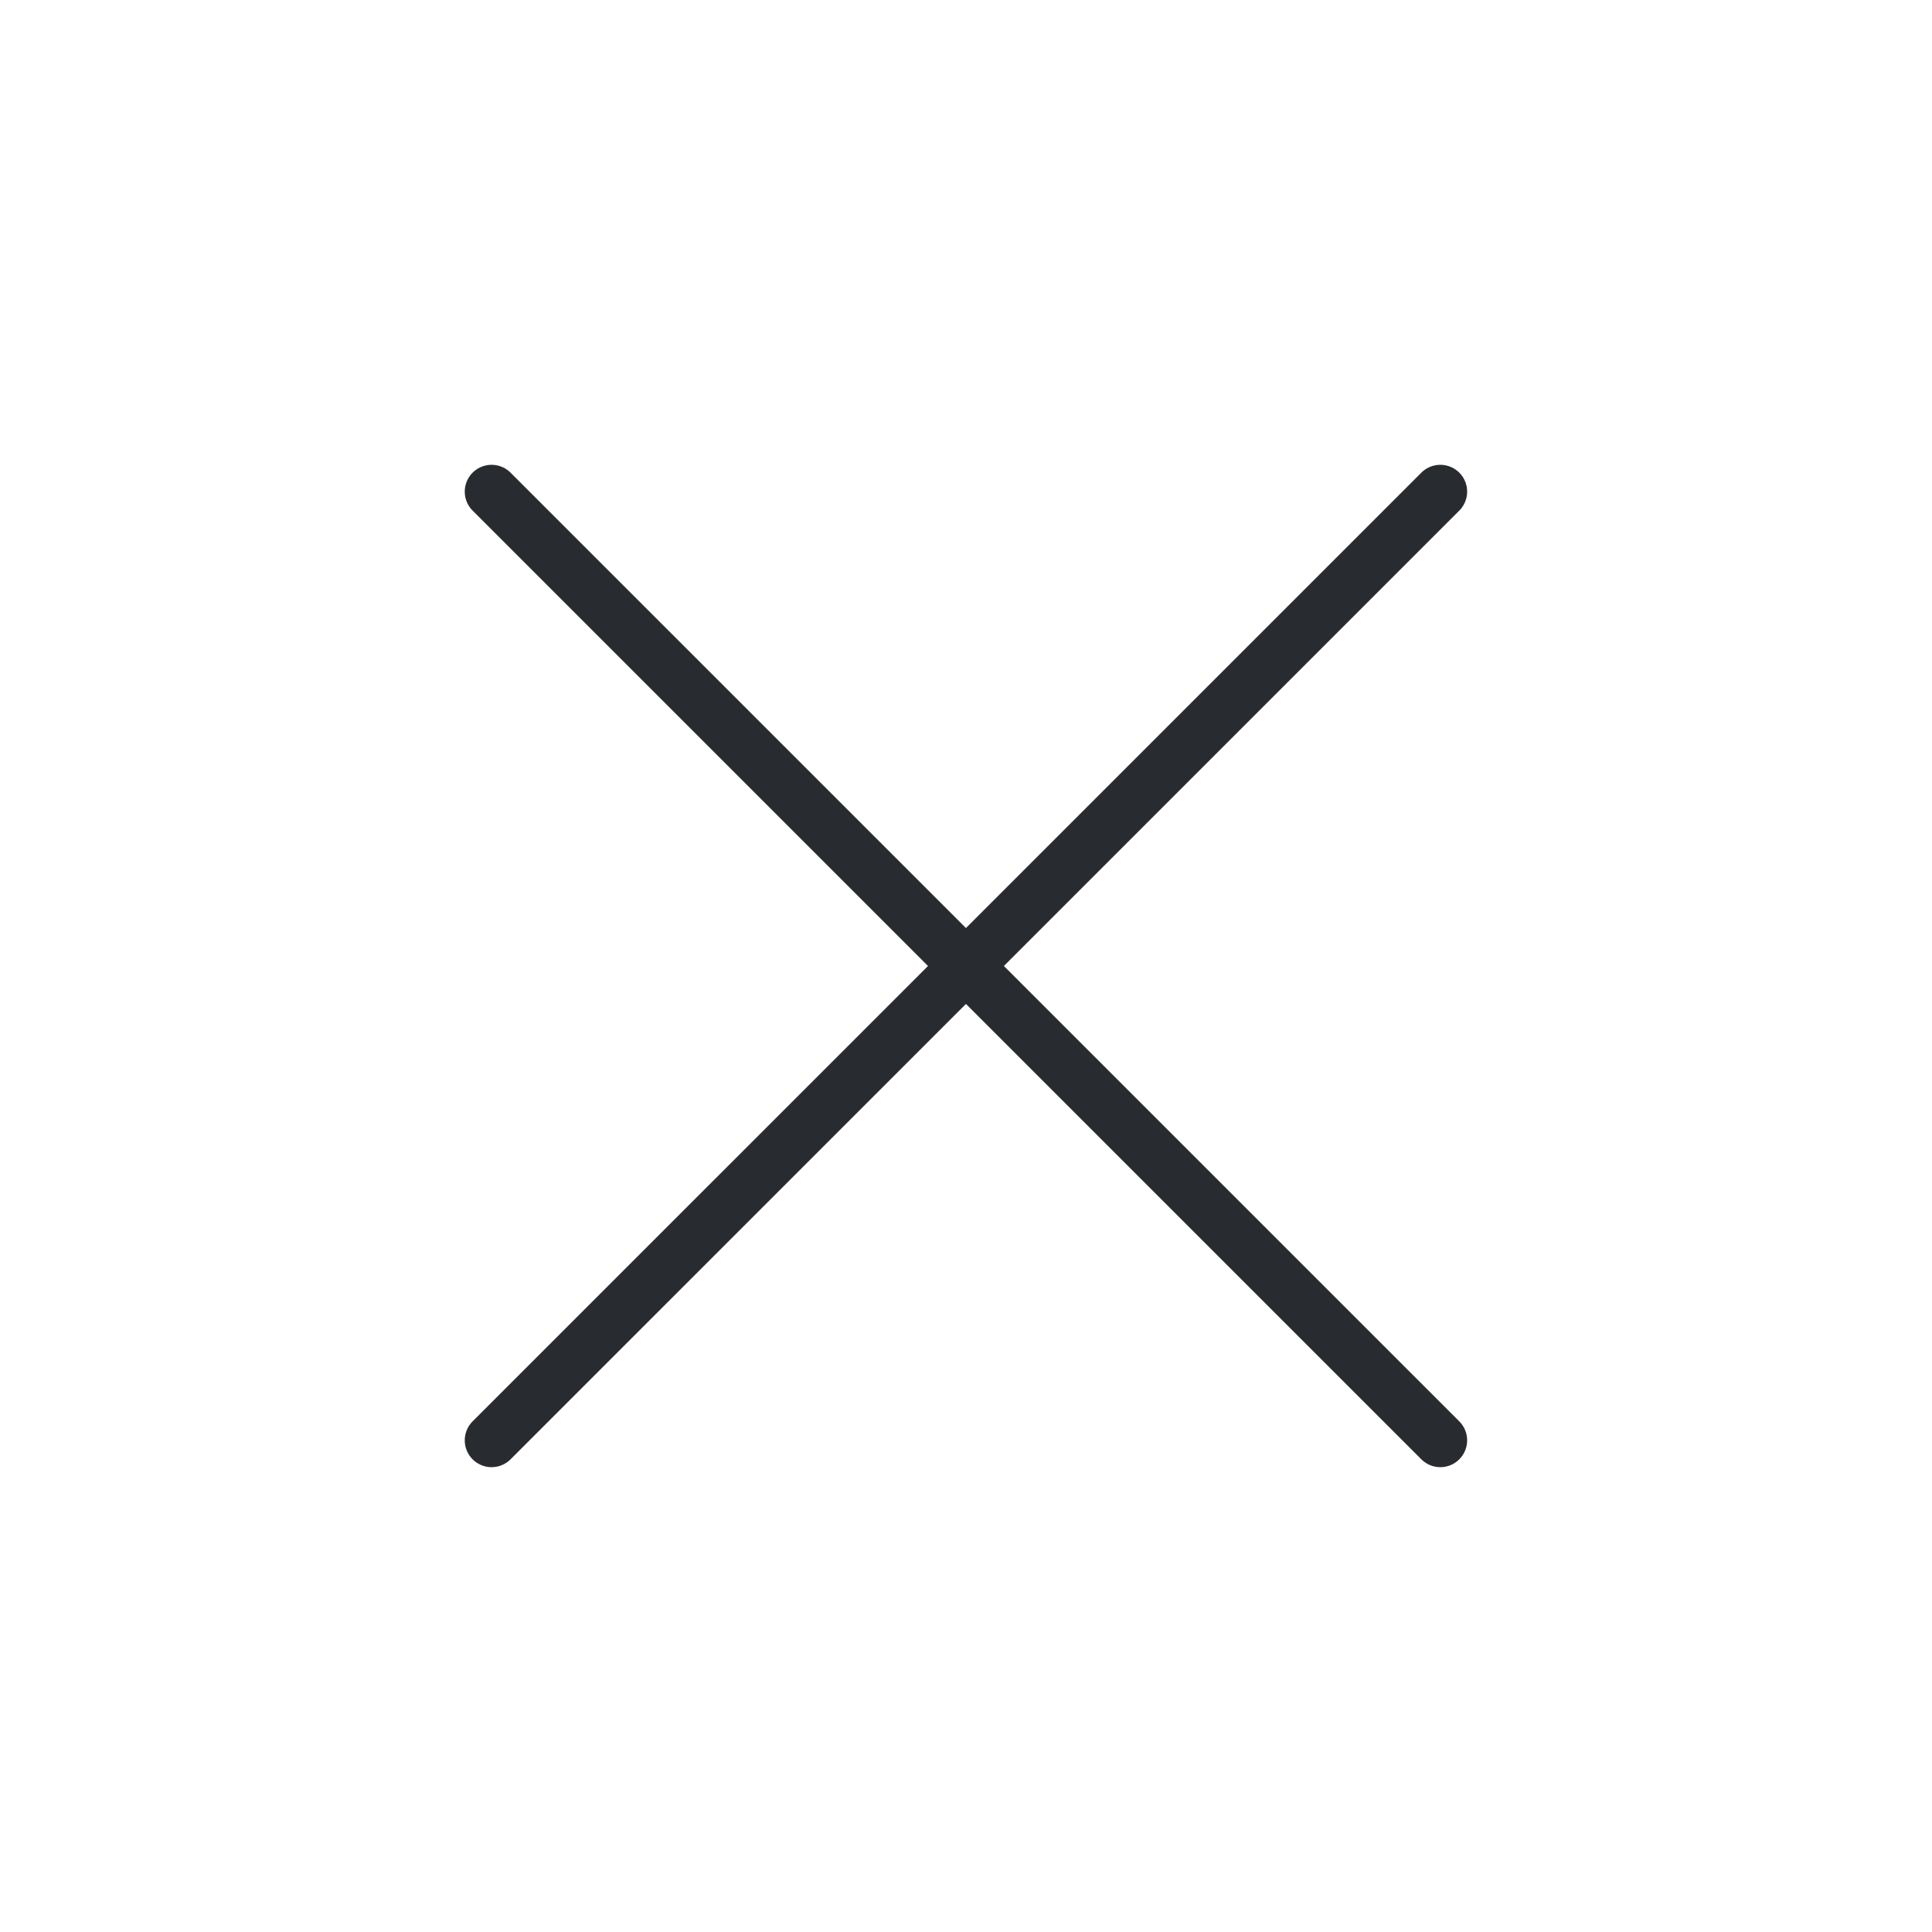
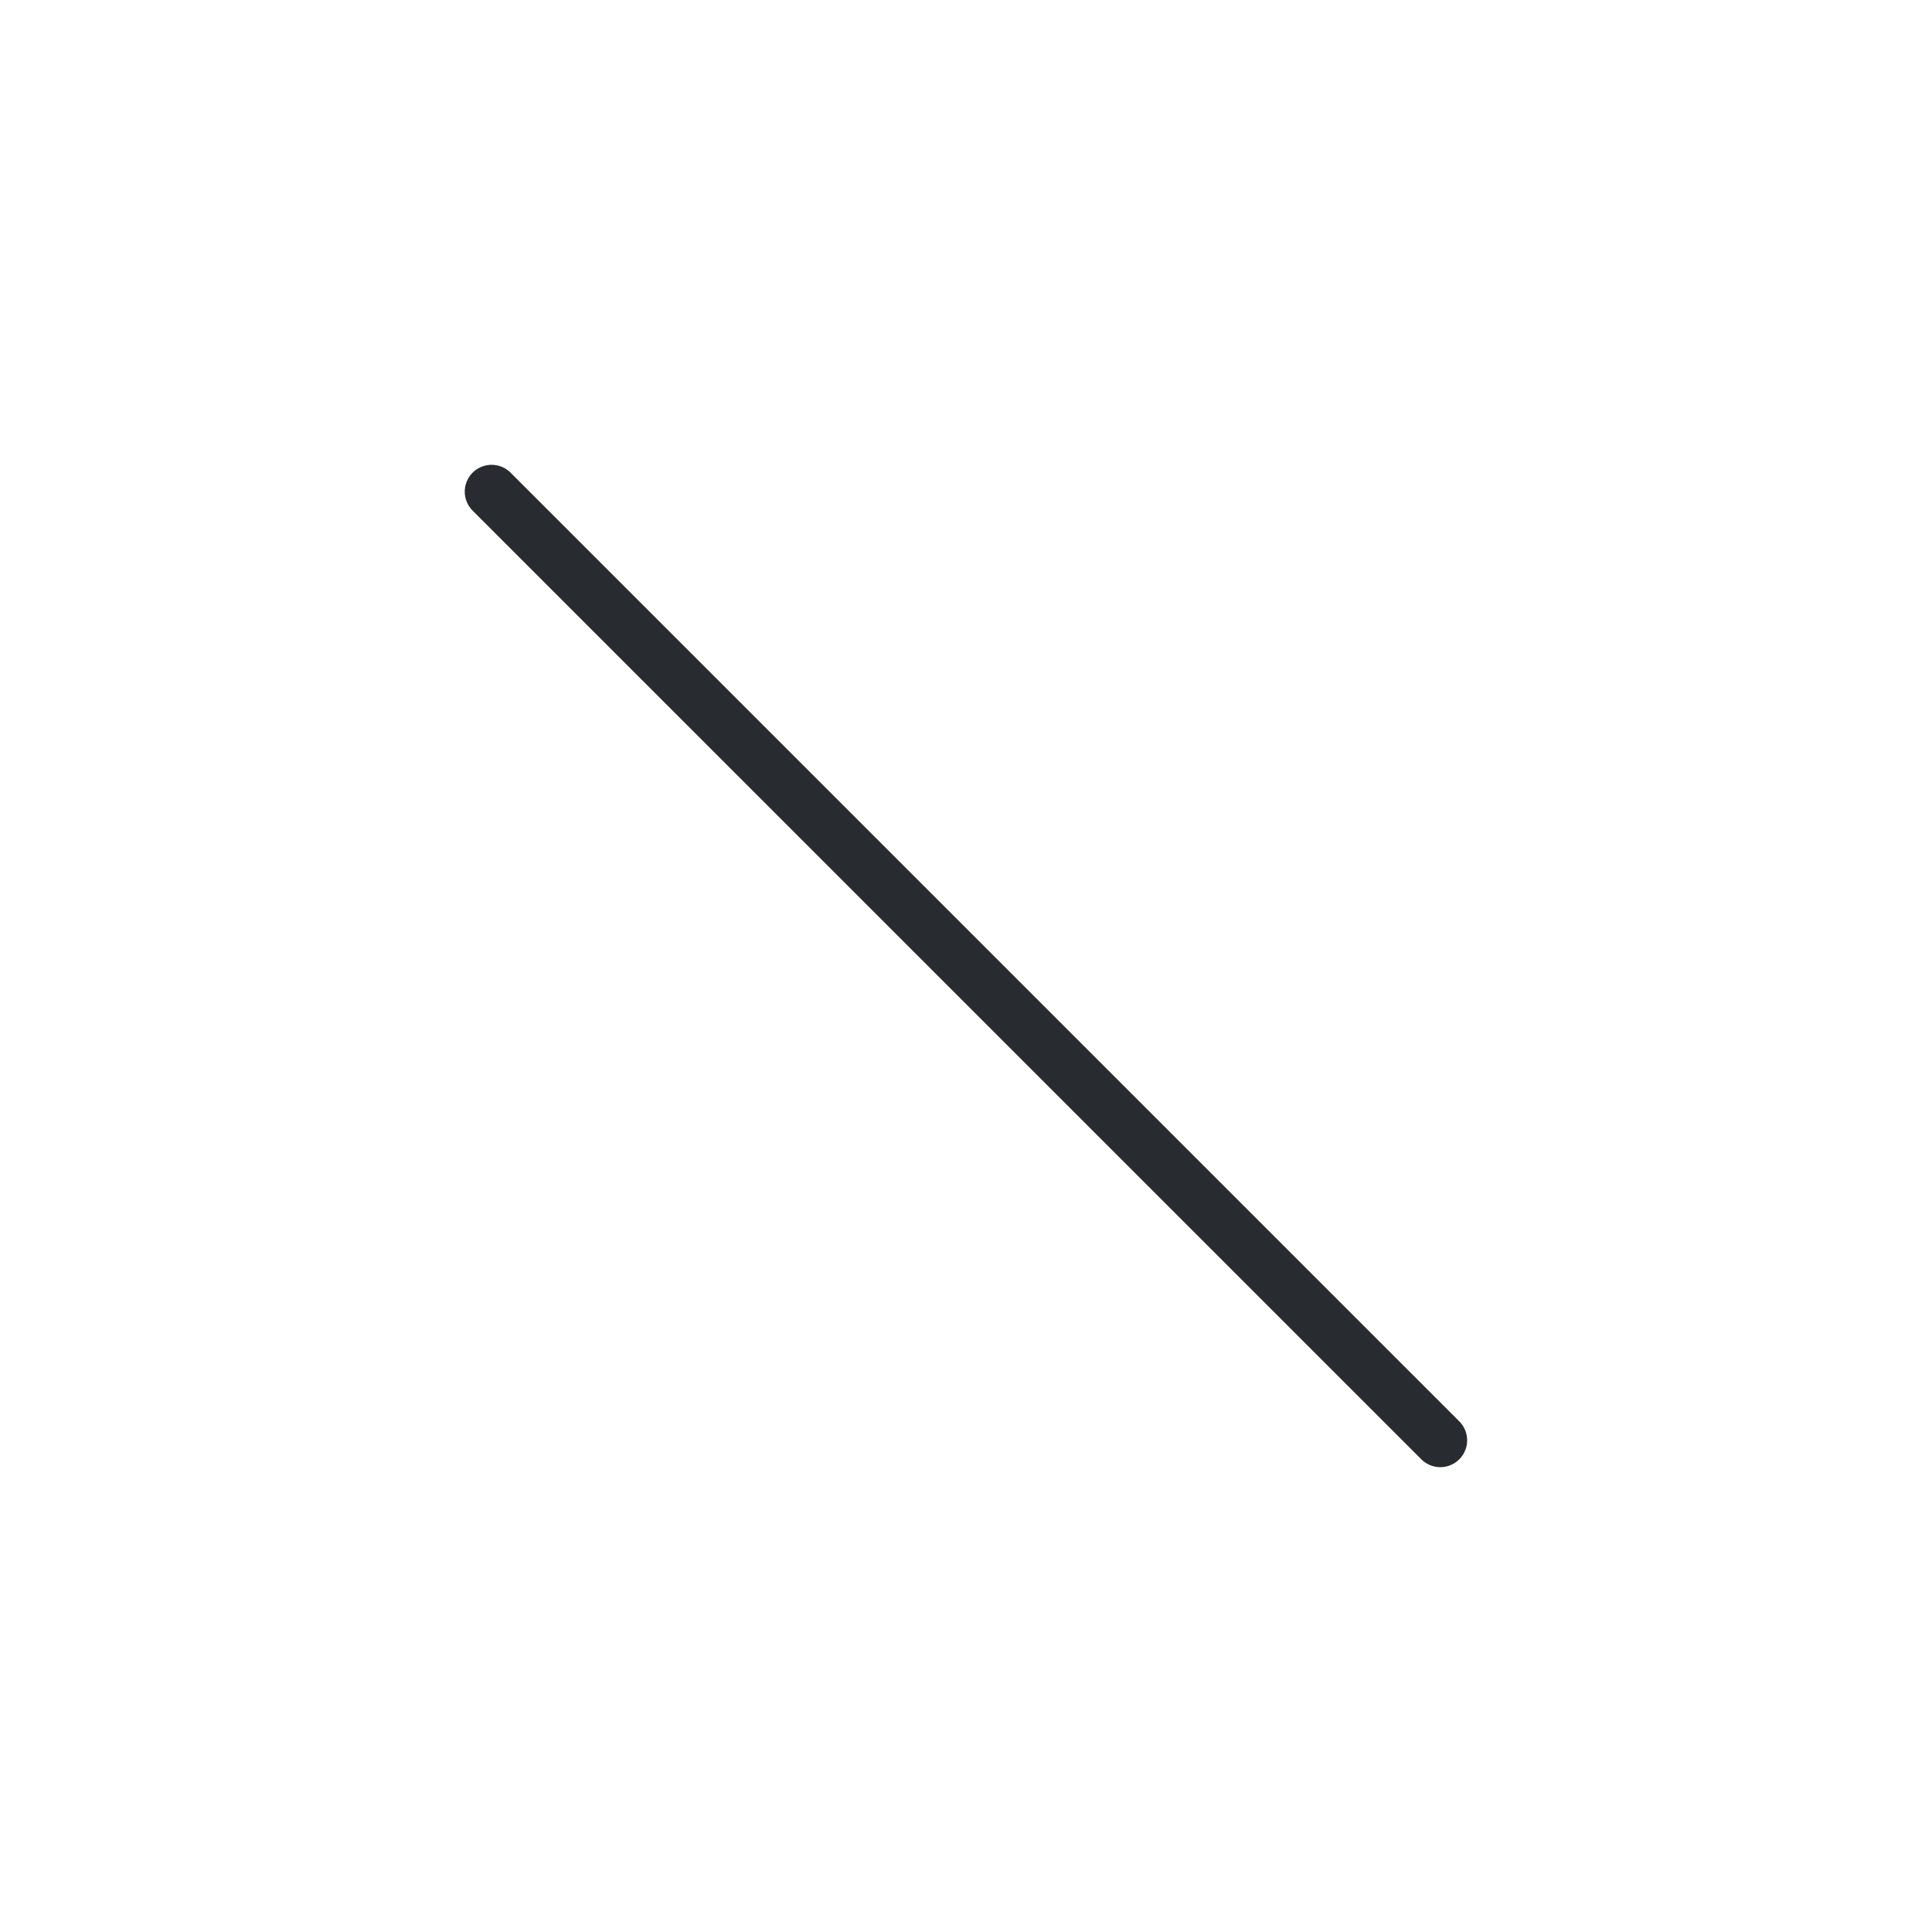
<svg xmlns="http://www.w3.org/2000/svg" width="72" height="72" viewBox="0 0 72 72" fill="none">
-   <path d="M18.32 53.677L53.676 18.322" stroke="#282B2F" stroke-width="2" stroke-linecap="round" />
  <path d="M53.676 53.677L18.32 18.322" stroke="#282B2F" stroke-width="2" stroke-linecap="round" />
</svg>